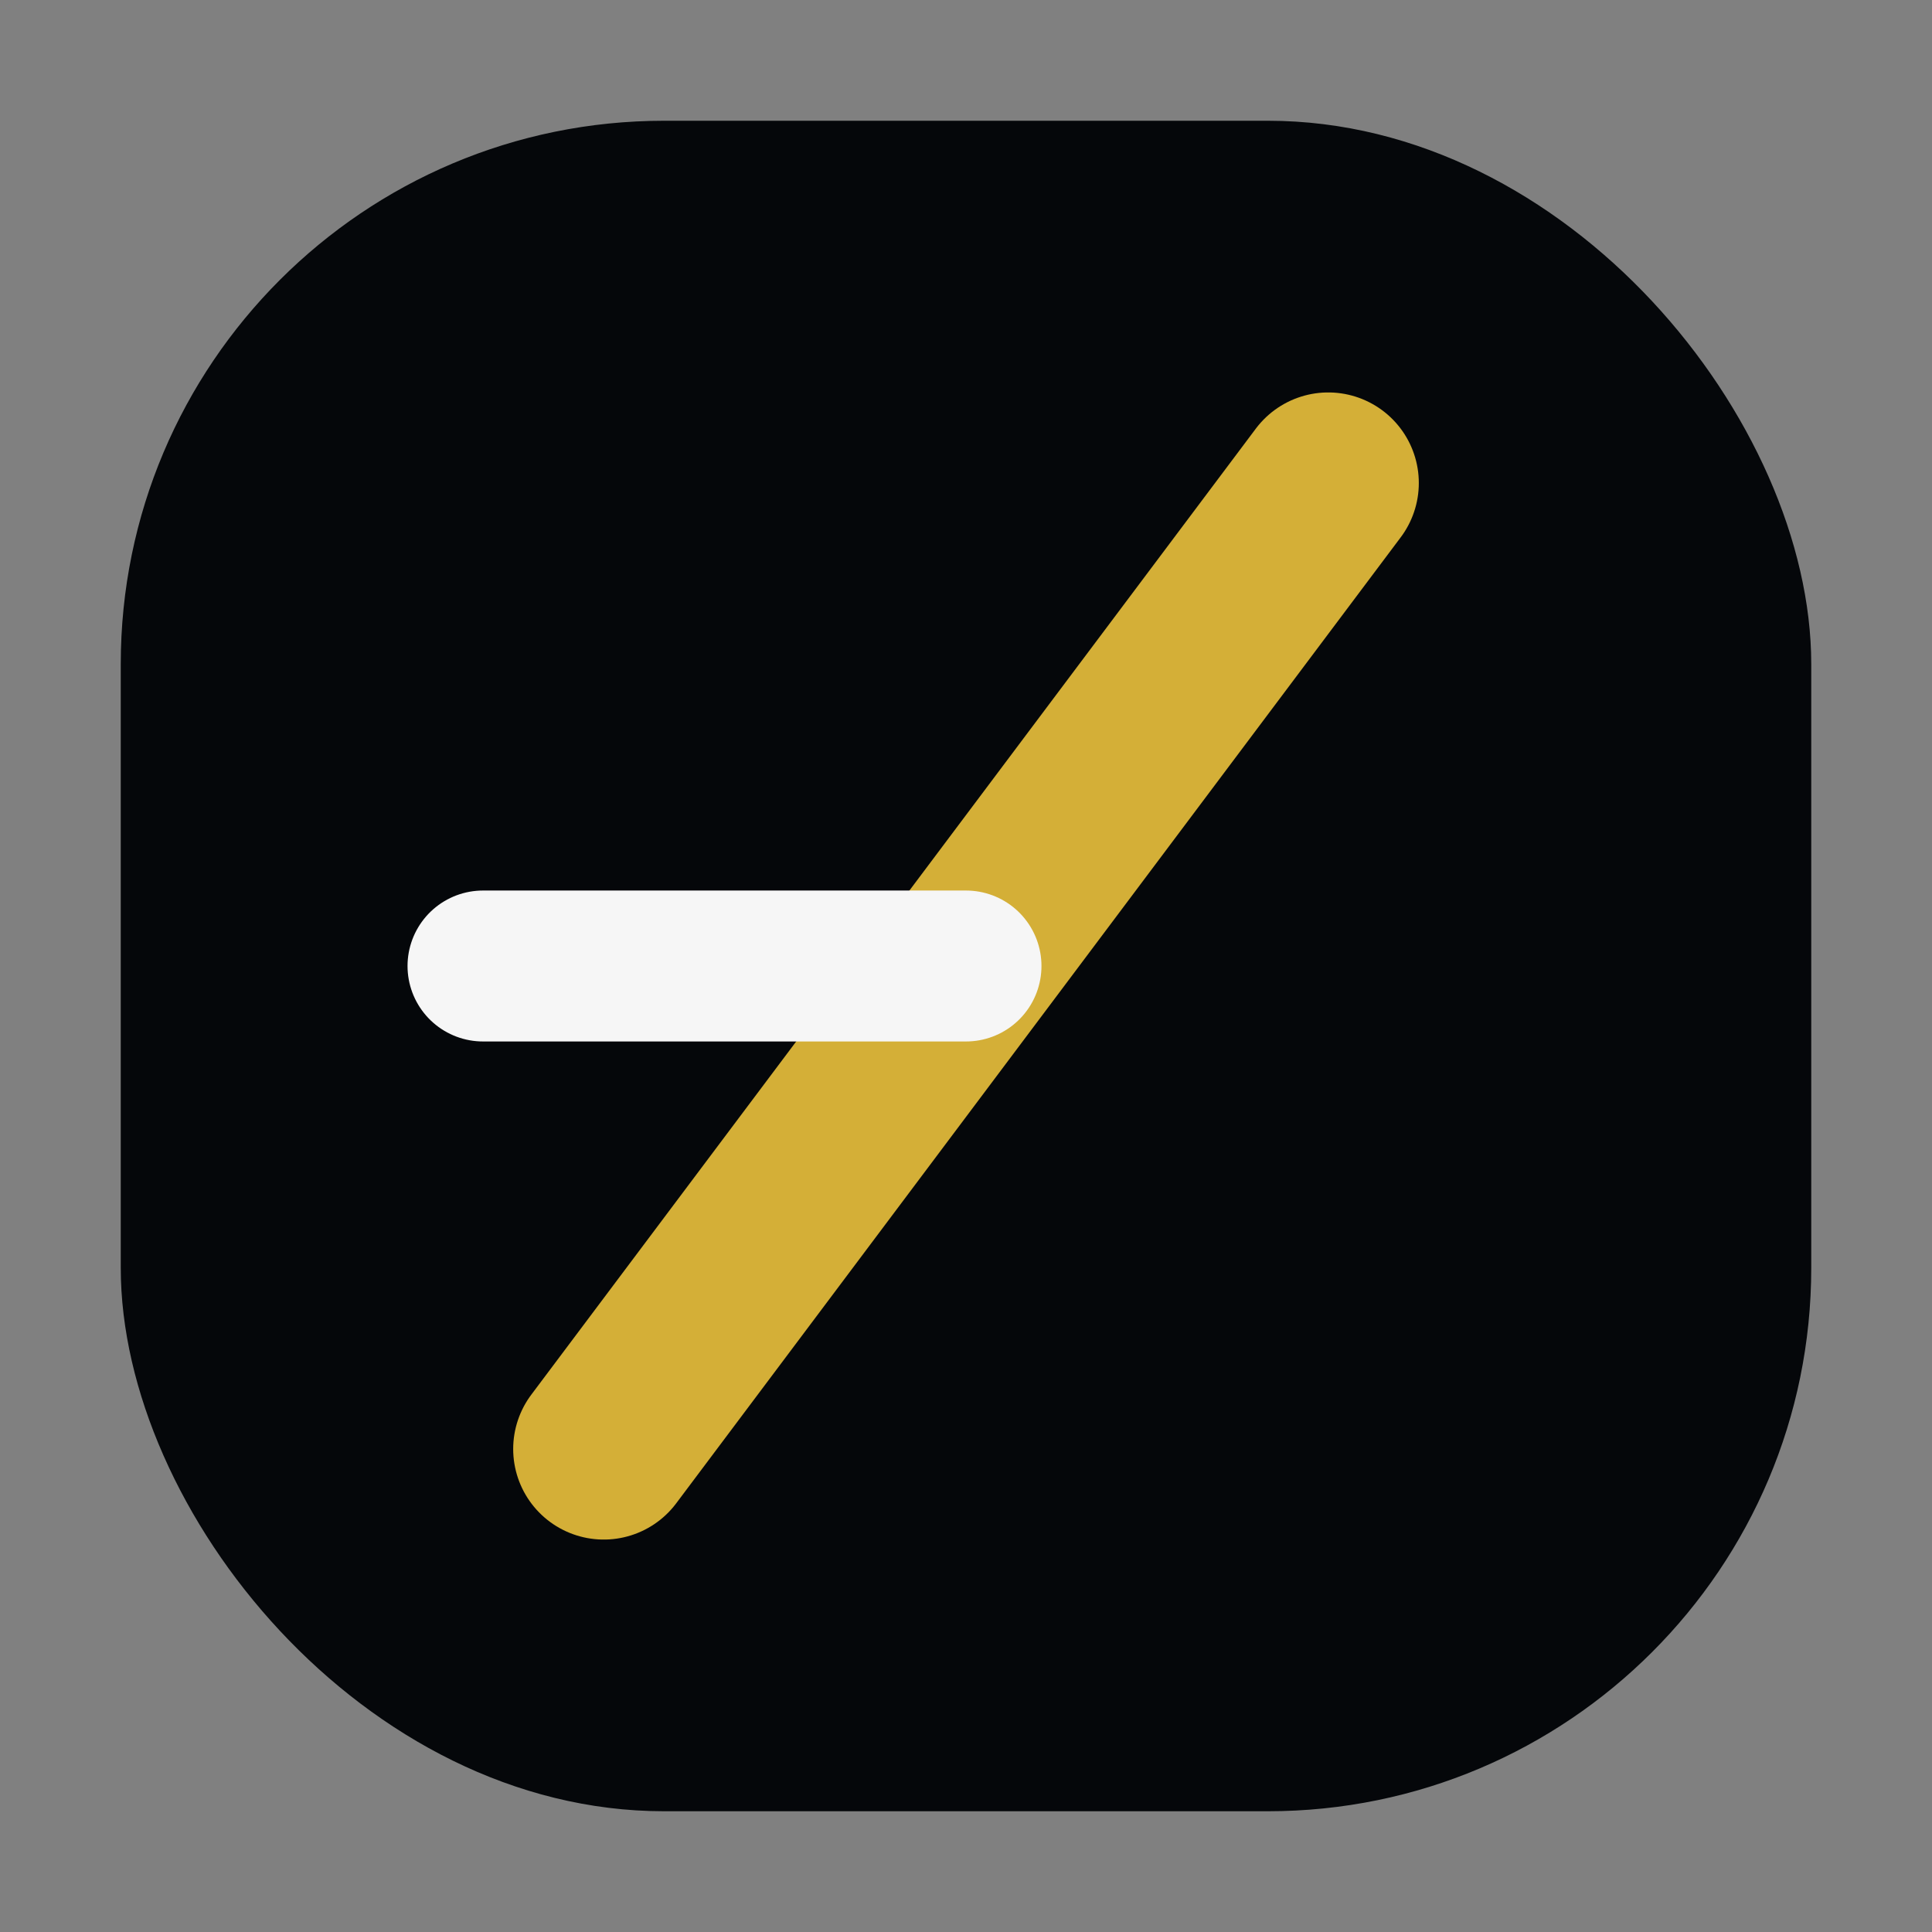
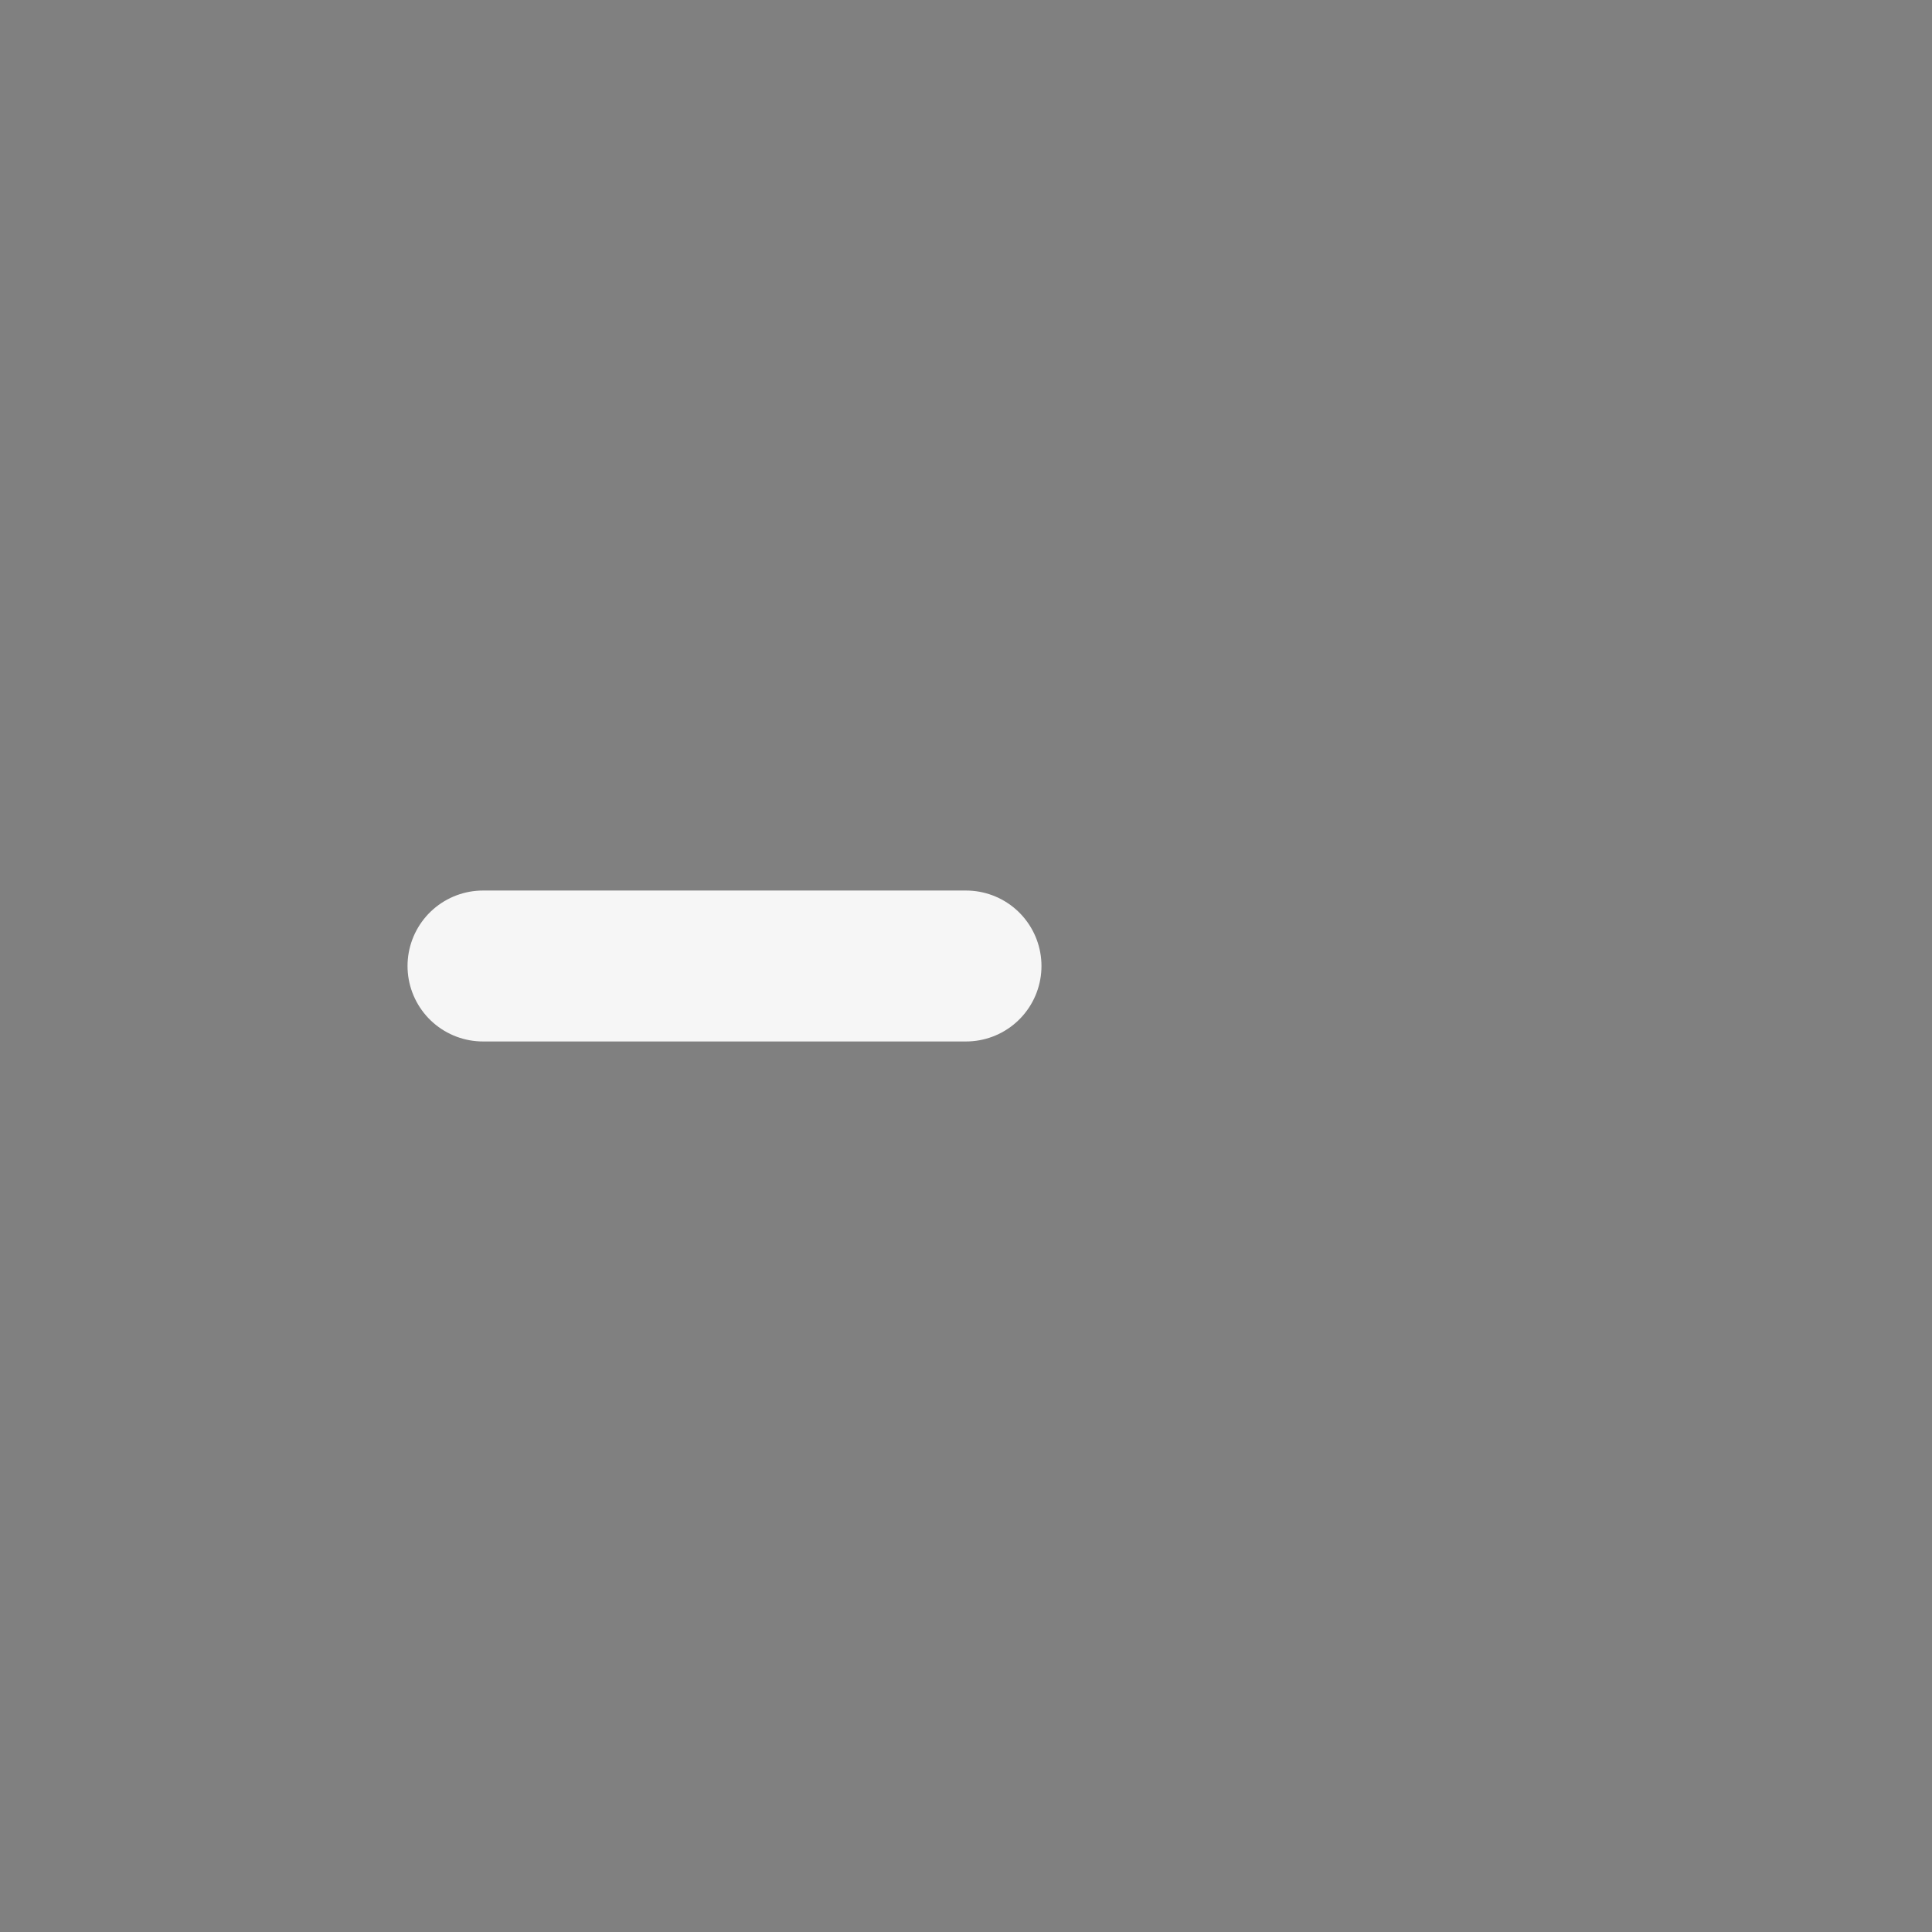
<svg xmlns="http://www.w3.org/2000/svg" viewBox="0 0 64 64">
  <rect x="0" y="0" width="64" height="64" fill="#808080" stroke="none" />
-   <rect x="4" y="4" width="56" height="56" rx="18" fill="#05070a" />
-   <path d="M20 48L44 16" stroke="#D4AF37" stroke-width="6" stroke-linecap="round" />
  <path d="M16 32L32 32" stroke="#f6f6f6" stroke-width="5" stroke-linecap="round" />
</svg>